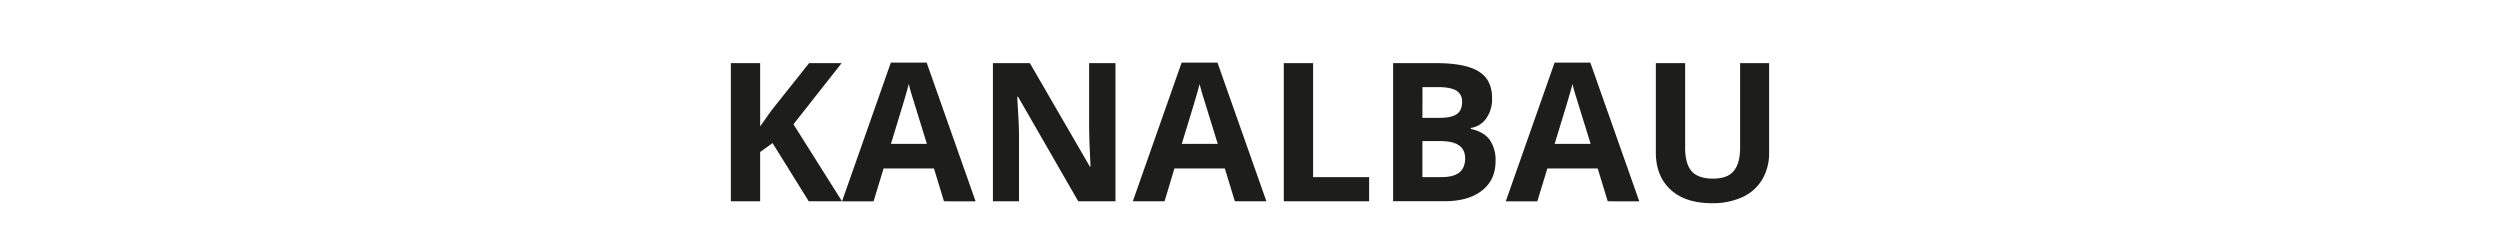
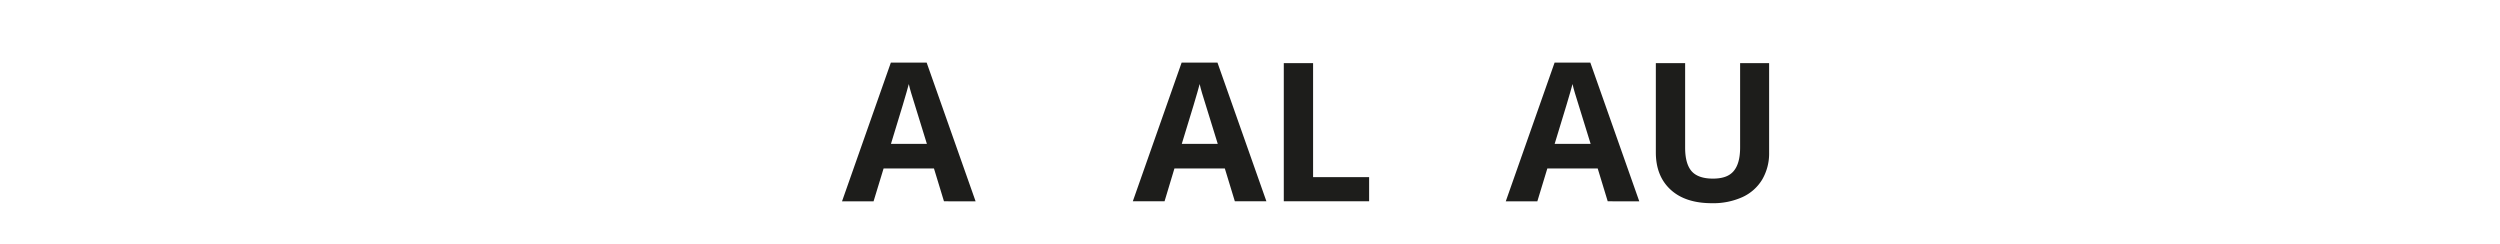
<svg xmlns="http://www.w3.org/2000/svg" id="Ebene_1" data-name="Ebene 1" viewBox="0 0 1024 100">
  <defs>
    <style>.cls-1{fill:#1d1d1b;}</style>
  </defs>
  <title>titel_kanalbau</title>
-   <path class="cls-1" d="M344.89,82.45H331.26L316.44,58.61l-5.08,3.64v20.2h-12V25.86h12v25.9l4.73-6.66,15.32-19.24h13.32L325,50.9Z" />
  <path class="cls-1" d="M386.65,82.45,382.55,69H361.92l-4.11,13.47H344.89l20-56.82h14.67l20.05,56.82Zm-7-23.53q-5.69-18.31-6.4-20.71c-.48-1.6-.82-2.87-1-3.79q-1.28,4.95-7.31,24.5Z" />
-   <path class="cls-1" d="M456.9,82.45H441.65L417,39.64h-.34q.74,11.34.73,16.18V82.45H406.7V25.86h15.13l24.58,42.39h.27q-.57-11-.58-15.6V25.86h10.8Z" />
  <path class="cls-1" d="M505.79,82.45,501.69,69H481.05L477,82.45H464l20-56.82h14.67l20.05,56.82Zm-7-23.53q-5.69-18.31-6.41-20.71c-.47-1.6-.81-2.87-1-3.79q-1.27,4.95-7.32,24.5Z" />
  <path class="cls-1" d="M525.84,82.45V25.86h12V72.54h22.95v9.91Z" />
-   <path class="cls-1" d="M570.62,25.86h17.61q12,0,17.48,3.43t5.44,10.89a13.76,13.76,0,0,1-2.38,8.32,9.48,9.48,0,0,1-6.33,3.91v.39q5.37,1.2,7.76,4.49A14.58,14.58,0,0,1,612.58,66q0,7.74-5.59,12.08t-15.2,4.33H570.62Zm12,22.41h7q4.88,0,7.06-1.51c1.46-1,2.19-2.67,2.19-5a5,5,0,0,0-2.38-4.66q-2.38-1.43-7.53-1.42h-6.31Zm0,9.52V72.54h7.82q4.95,0,7.31-1.9t2.37-5.8q0-7.05-10.07-7.05Z" />
  <path class="cls-1" d="M658.52,82.45,654.42,69H633.79l-4.1,13.47H616.76l20-56.82H651.4l20.05,56.82Zm-7-23.53q-5.7-18.31-6.41-20.71c-.48-1.6-.82-2.87-1-3.79q-1.29,4.95-7.32,24.5Z" />
  <path class="cls-1" d="M724.63,25.86V62.48a21.11,21.11,0,0,1-2.8,11,18.3,18.3,0,0,1-8.11,7.24,29,29,0,0,1-12.54,2.51q-10.92,0-16.95-5.59t-6-15.31V25.86h12V60.5q0,6.54,2.63,9.6c1.75,2,4.66,3.06,8.71,3.06s6.77-1,8.53-3.08,2.65-5.27,2.65-9.65V25.86Z" />
</svg>